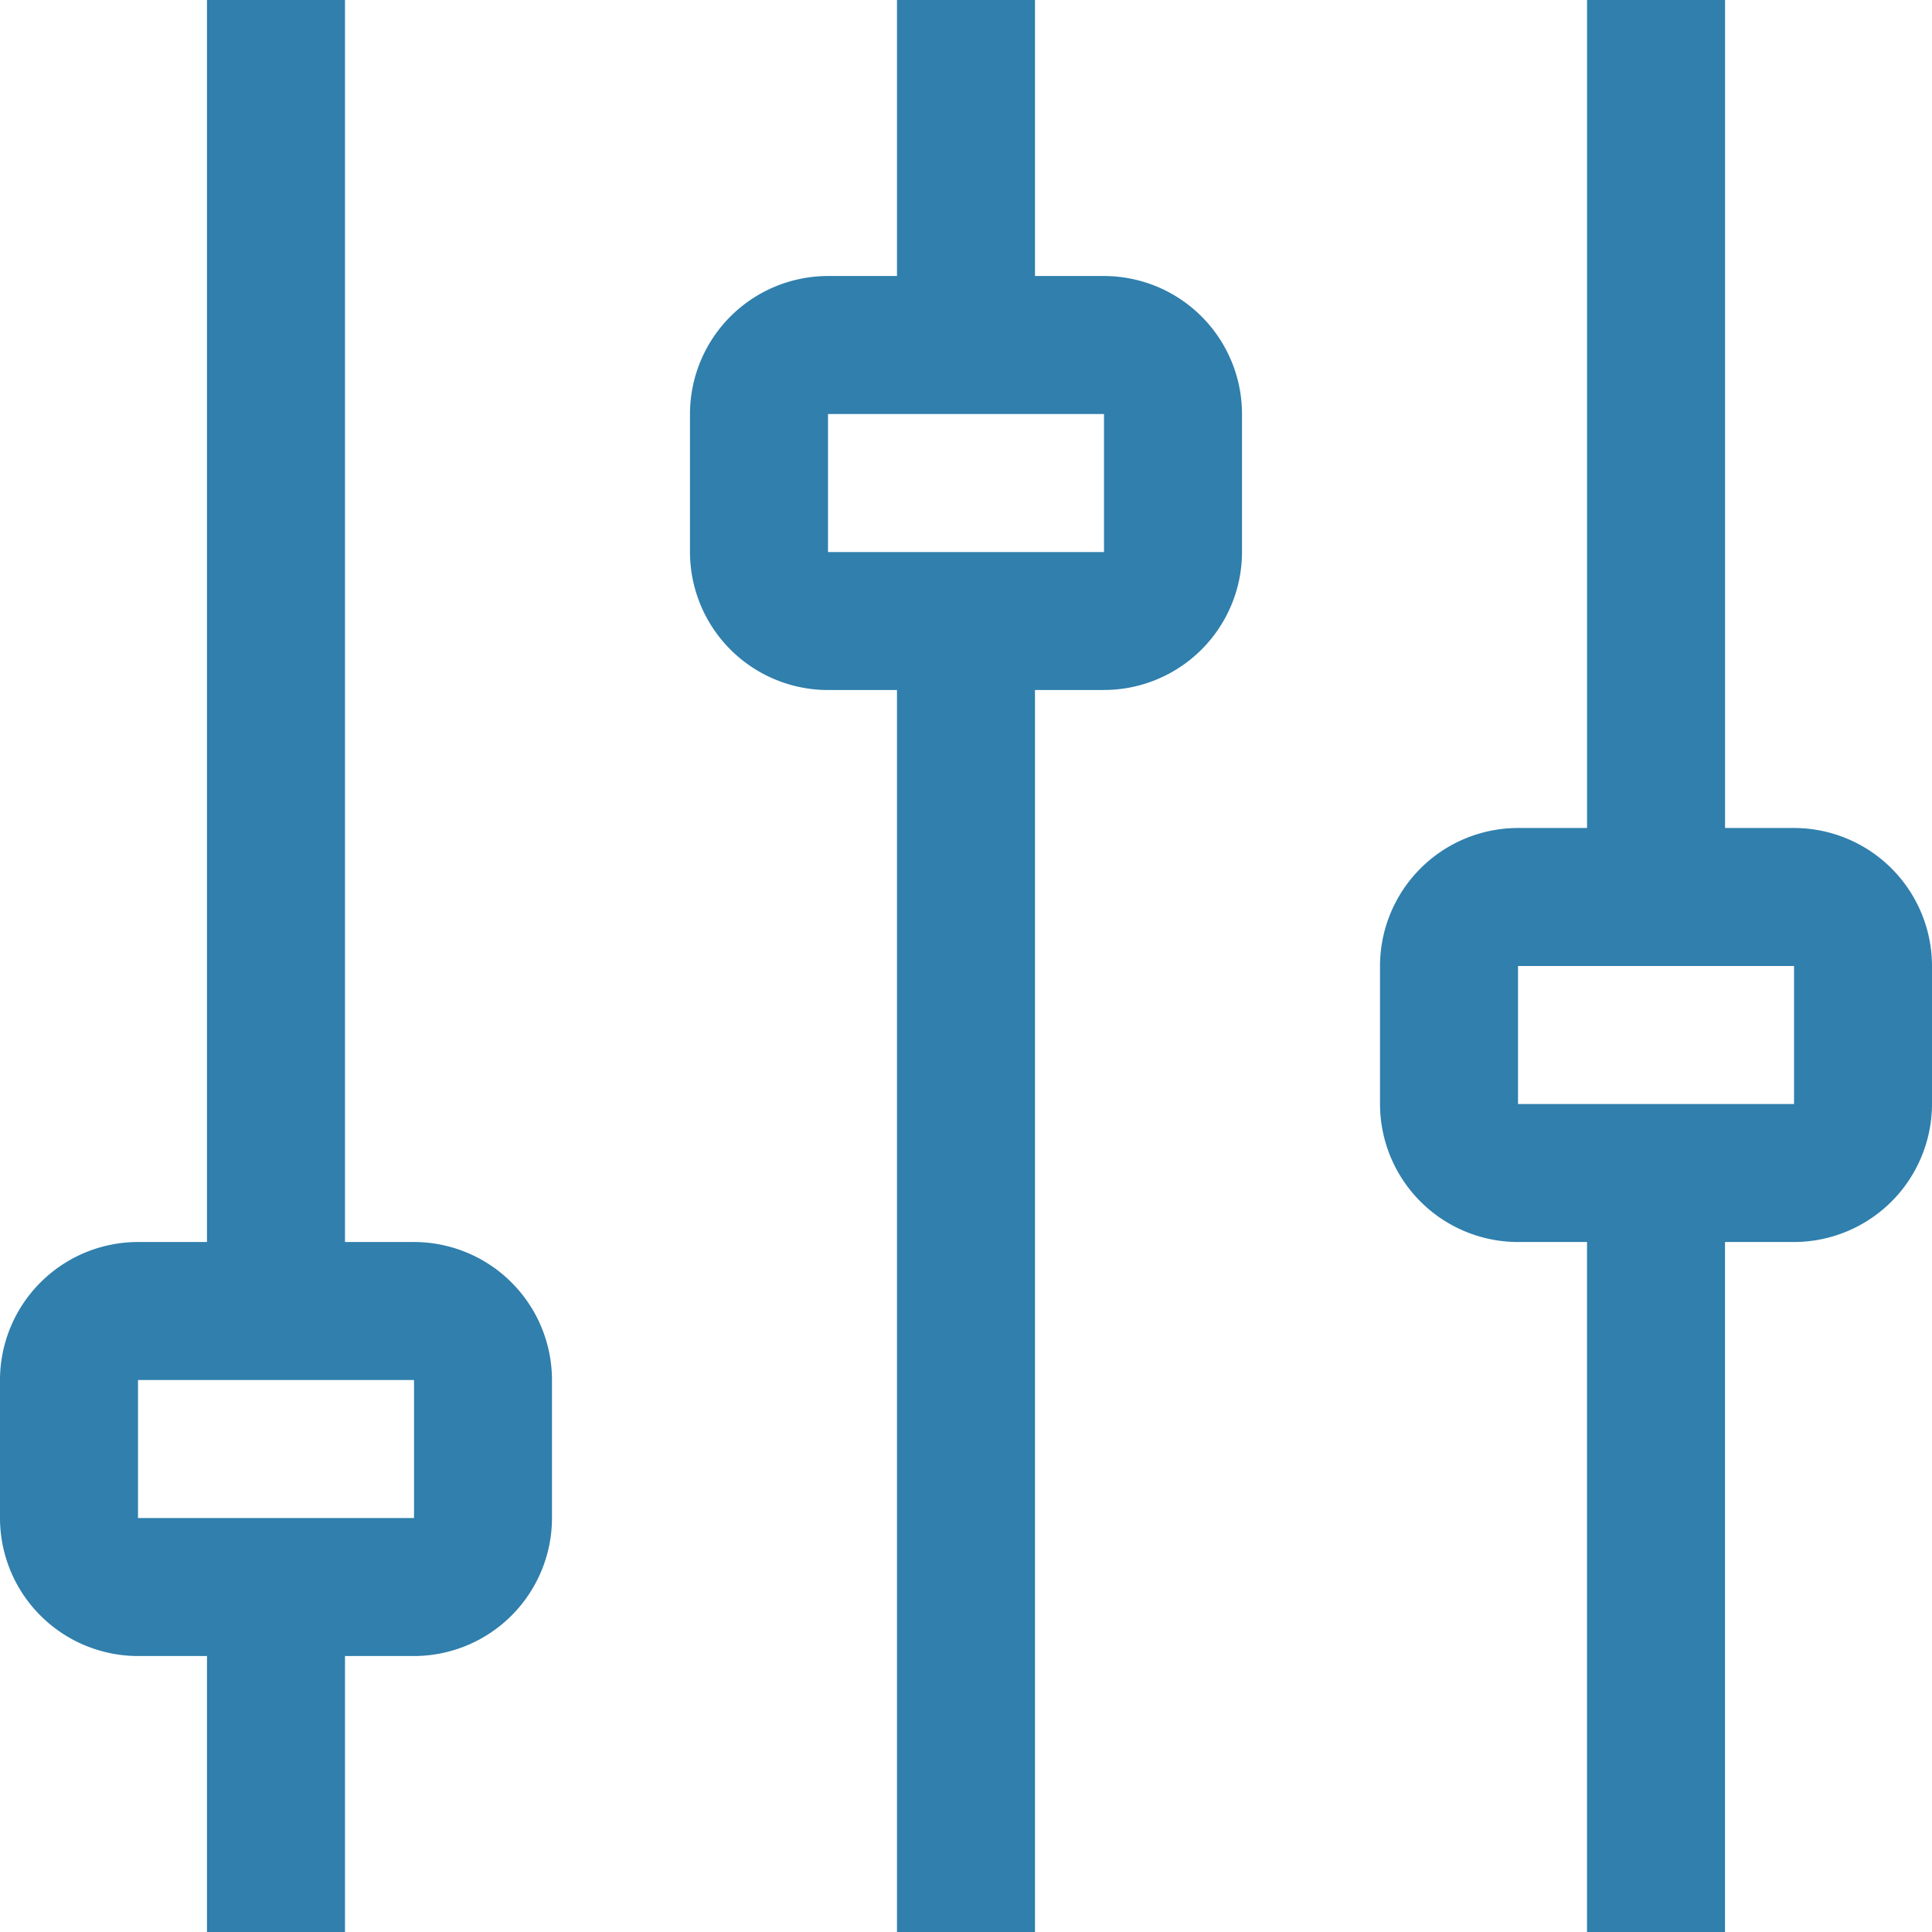
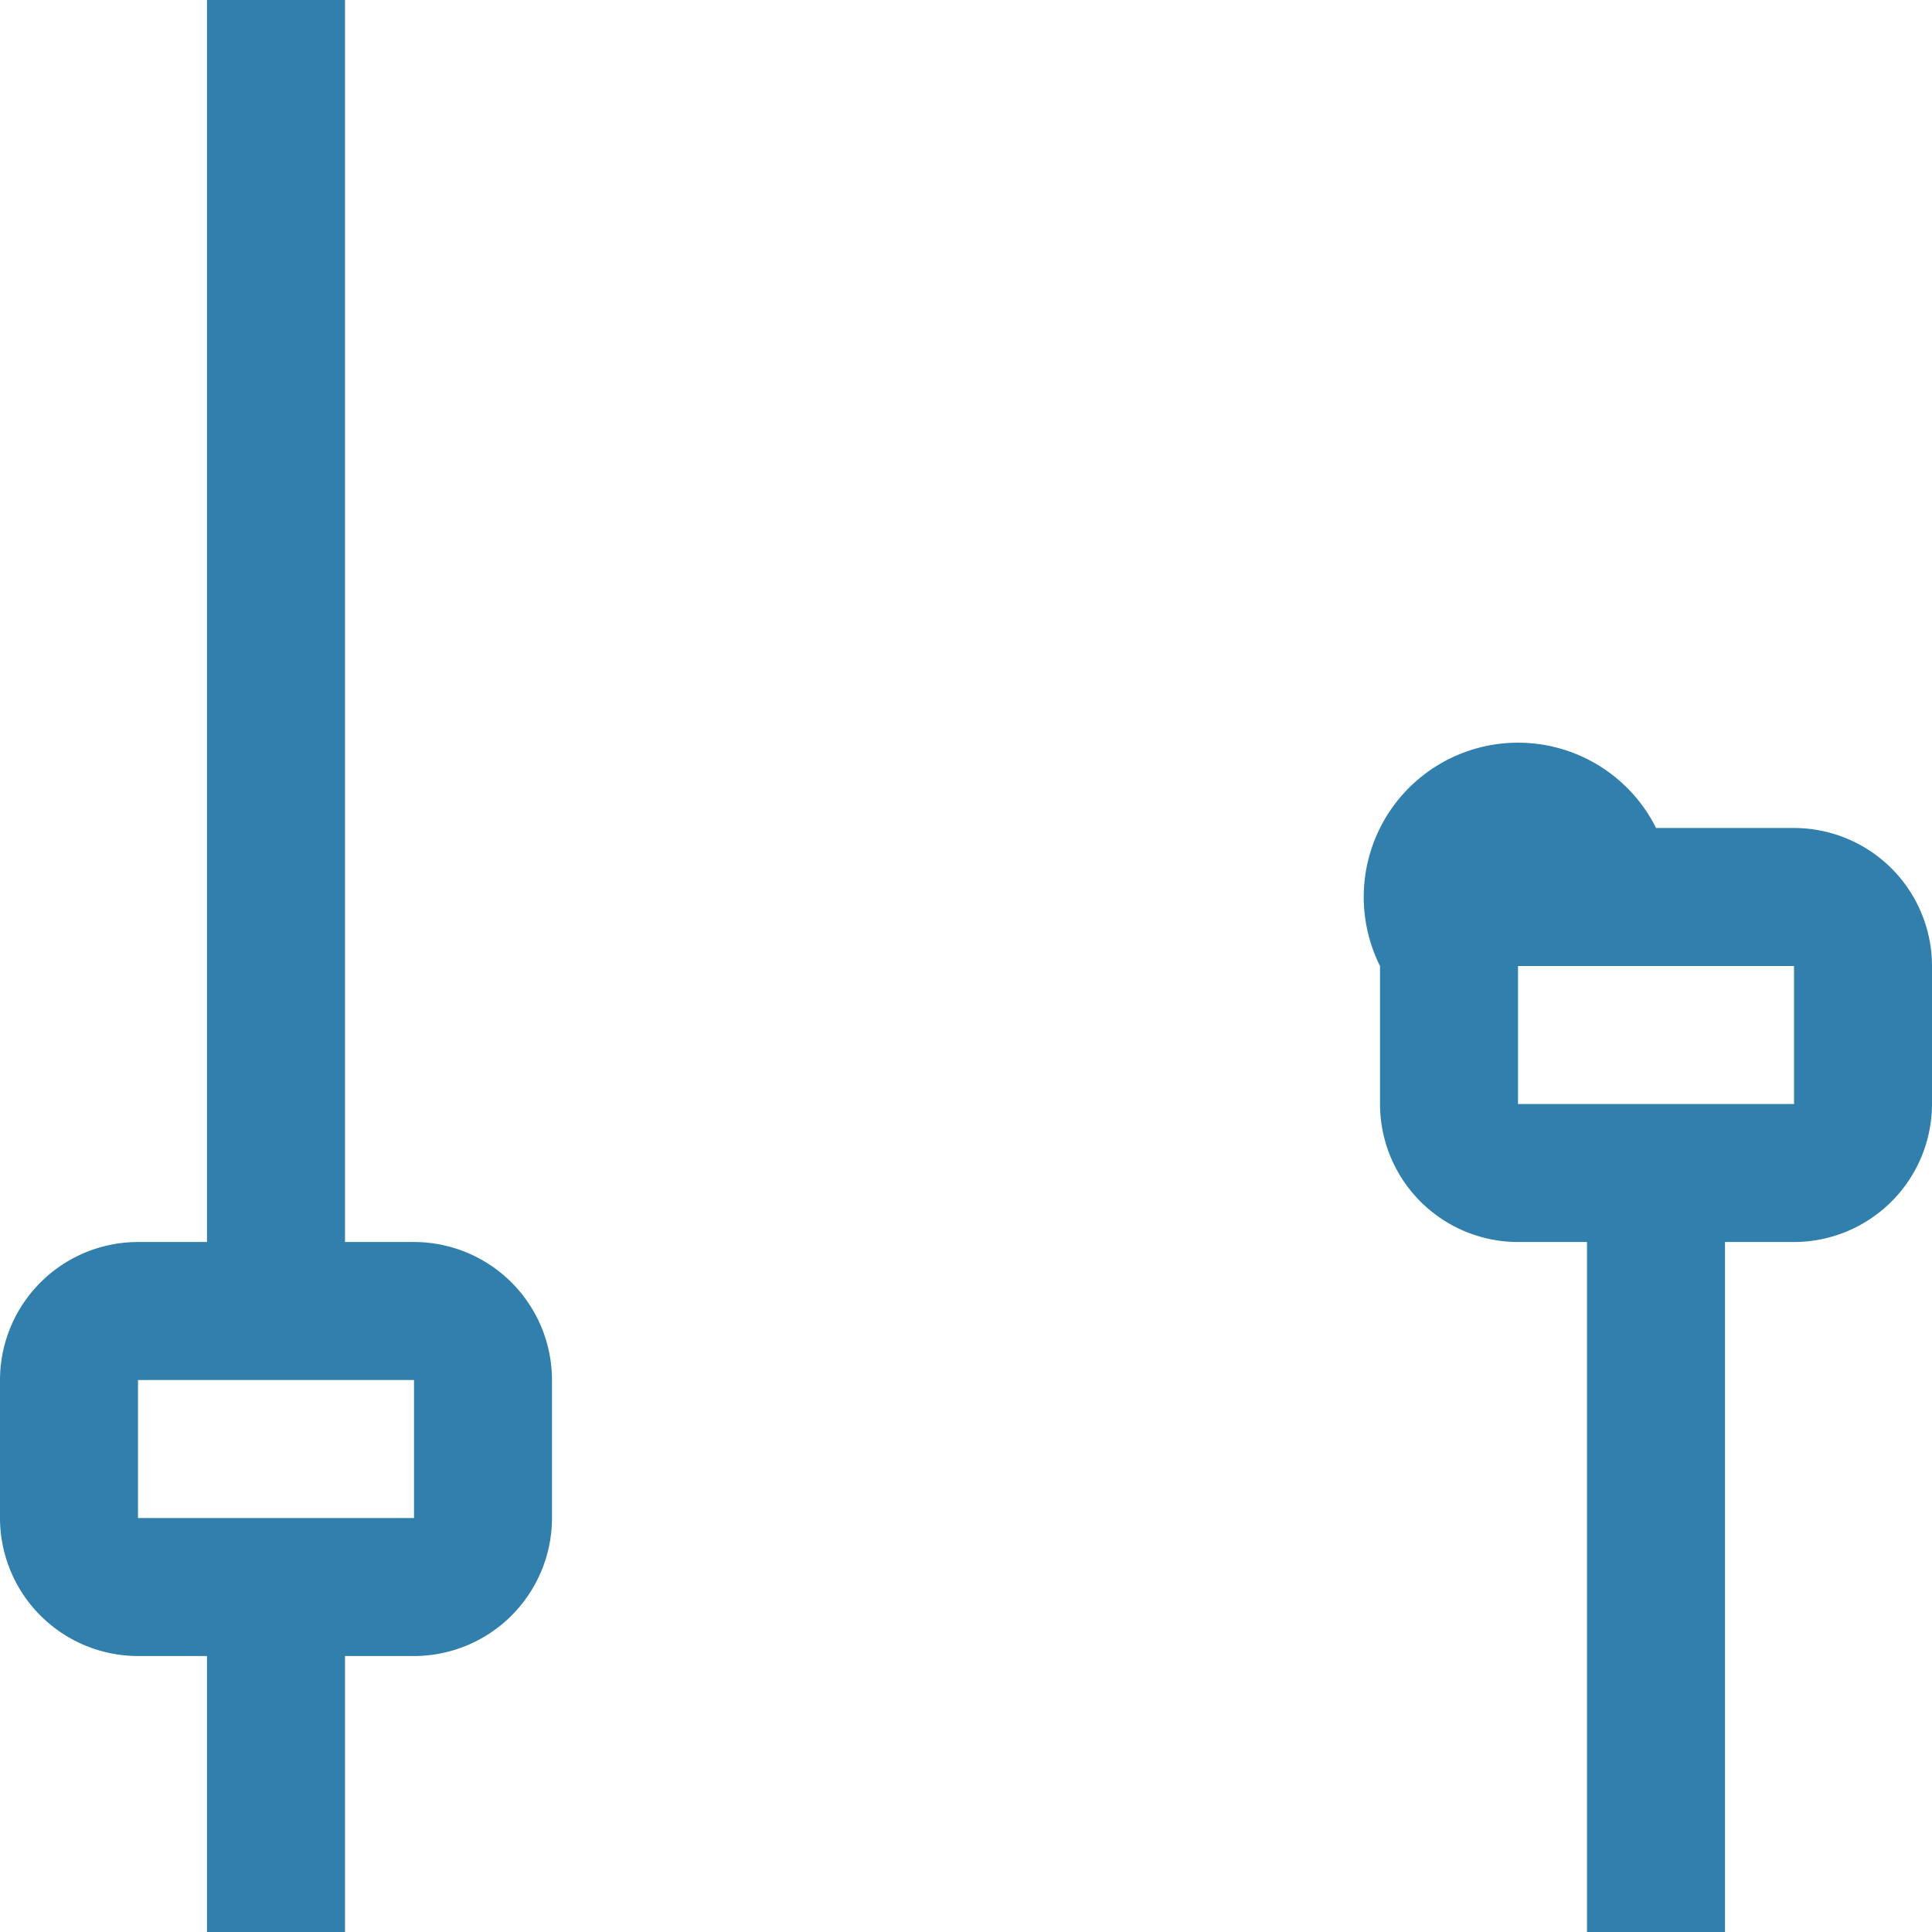
<svg xmlns="http://www.w3.org/2000/svg" width="45.988" height="45.988" viewBox="0 0 45.988 45.988">
  <g id="audio-console" transform="translate(-12 -12.03)">
-     <path id="Pfad_661" data-name="Pfad 661" d="M141.855,31.739h-1.642V12.03h-3.285V31.739h-1.642A3.288,3.288,0,0,0,132,35.024v3.285a3.288,3.288,0,0,0,3.285,3.285h1.642V58.018h3.285V41.594h1.642a3.29,3.29,0,0,0,3.285-3.285V35.024a3.288,3.288,0,0,0-3.285-3.285Zm0,6.57h-6.57V35.024h6.57Z" transform="translate(-87.151 0)" fill="#307fad" />
-     <path id="Pfad_662" data-name="Pfad 662" d="M81.855,18.6H80.212V12.03H76.927V18.6H75.285A3.288,3.288,0,0,0,72,21.885V25.17a3.288,3.288,0,0,0,3.285,3.285h1.642V58.018h3.285V28.454h1.642A3.288,3.288,0,0,0,85.14,25.17V21.885A3.288,3.288,0,0,0,81.855,18.6Zm0,6.57h-6.57V21.885h6.57Z" transform="translate(-43.576 0)" fill="#307fad" />
+     <path id="Pfad_661" data-name="Pfad 661" d="M141.855,31.739h-1.642V12.03V31.739h-1.642A3.288,3.288,0,0,0,132,35.024v3.285a3.288,3.288,0,0,0,3.285,3.285h1.642V58.018h3.285V41.594h1.642a3.29,3.29,0,0,0,3.285-3.285V35.024a3.288,3.288,0,0,0-3.285-3.285Zm0,6.57h-6.57V35.024h6.57Z" transform="translate(-87.151 0)" fill="#307fad" />
    <path id="Pfad_663" data-name="Pfad 663" d="M21.855,41.594H20.212V12.03H16.927V41.594H15.285A3.288,3.288,0,0,0,12,44.879v3.285a3.288,3.288,0,0,0,3.285,3.285h1.642v6.57h3.285v-6.57h1.642a3.288,3.288,0,0,0,3.285-3.285V44.879A3.288,3.288,0,0,0,21.855,41.594Zm0,6.57h-6.57V44.879h6.57Z" fill="#307fad" />
  </g>
</svg>